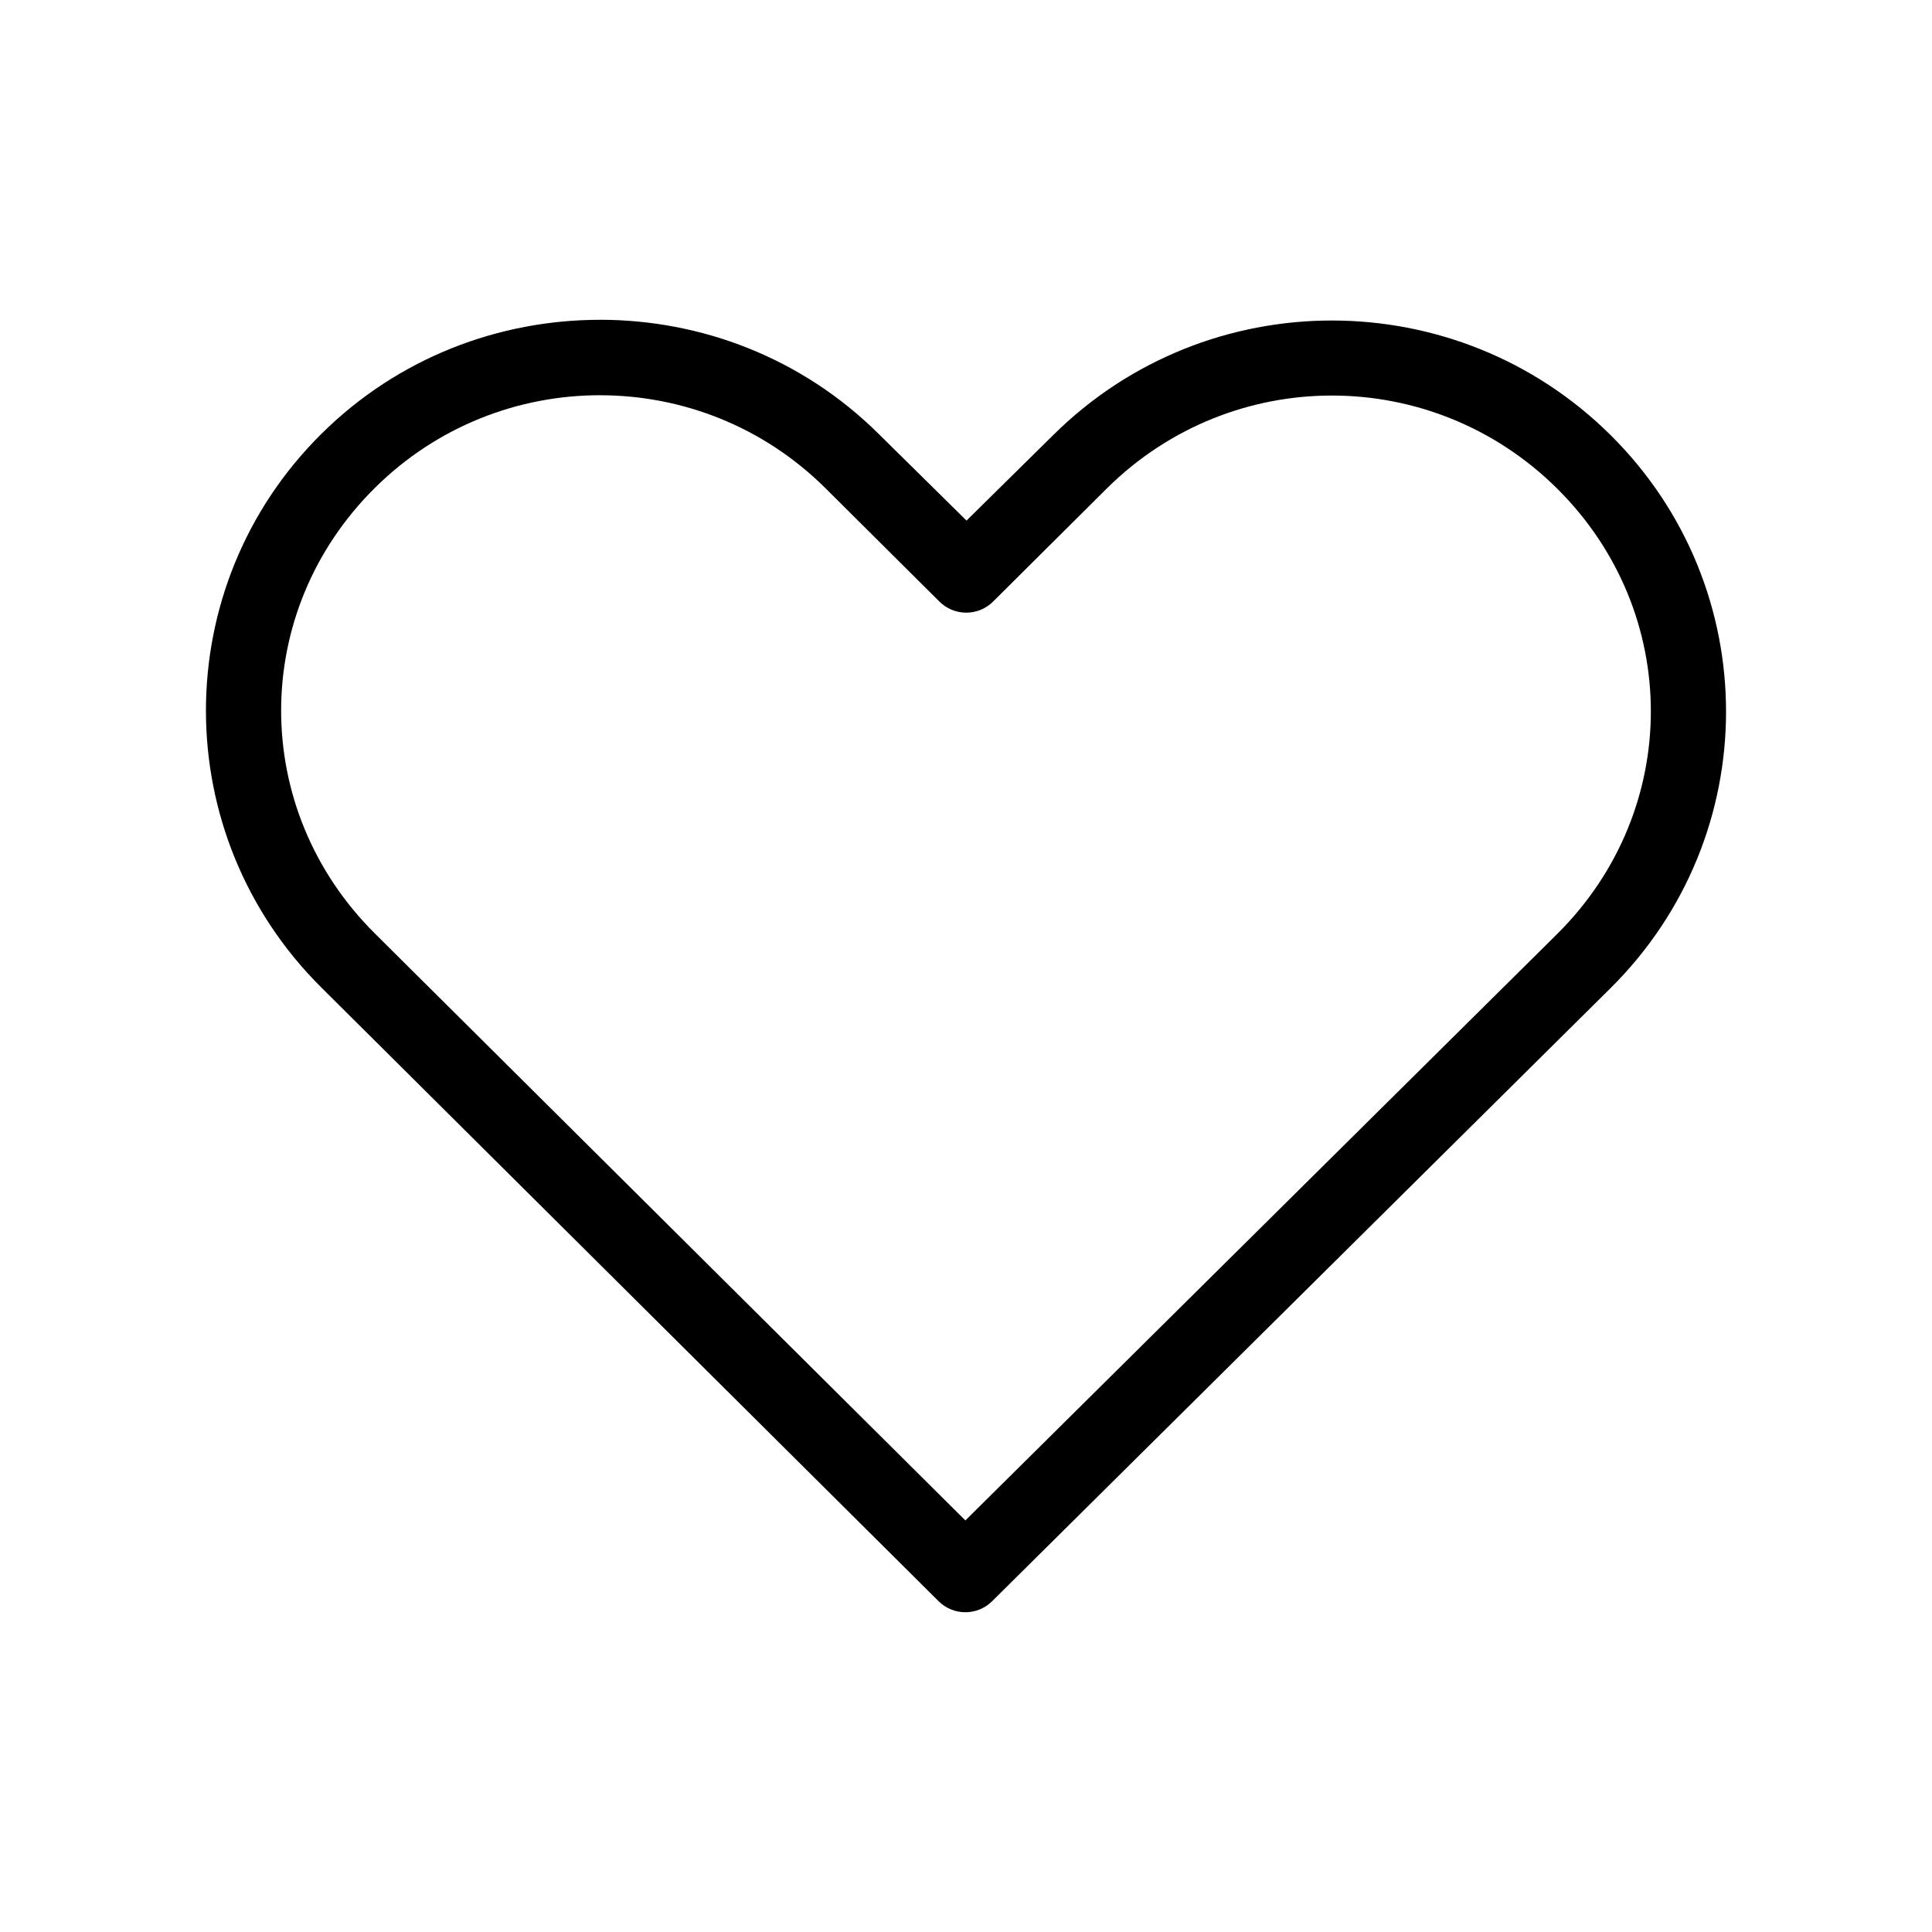
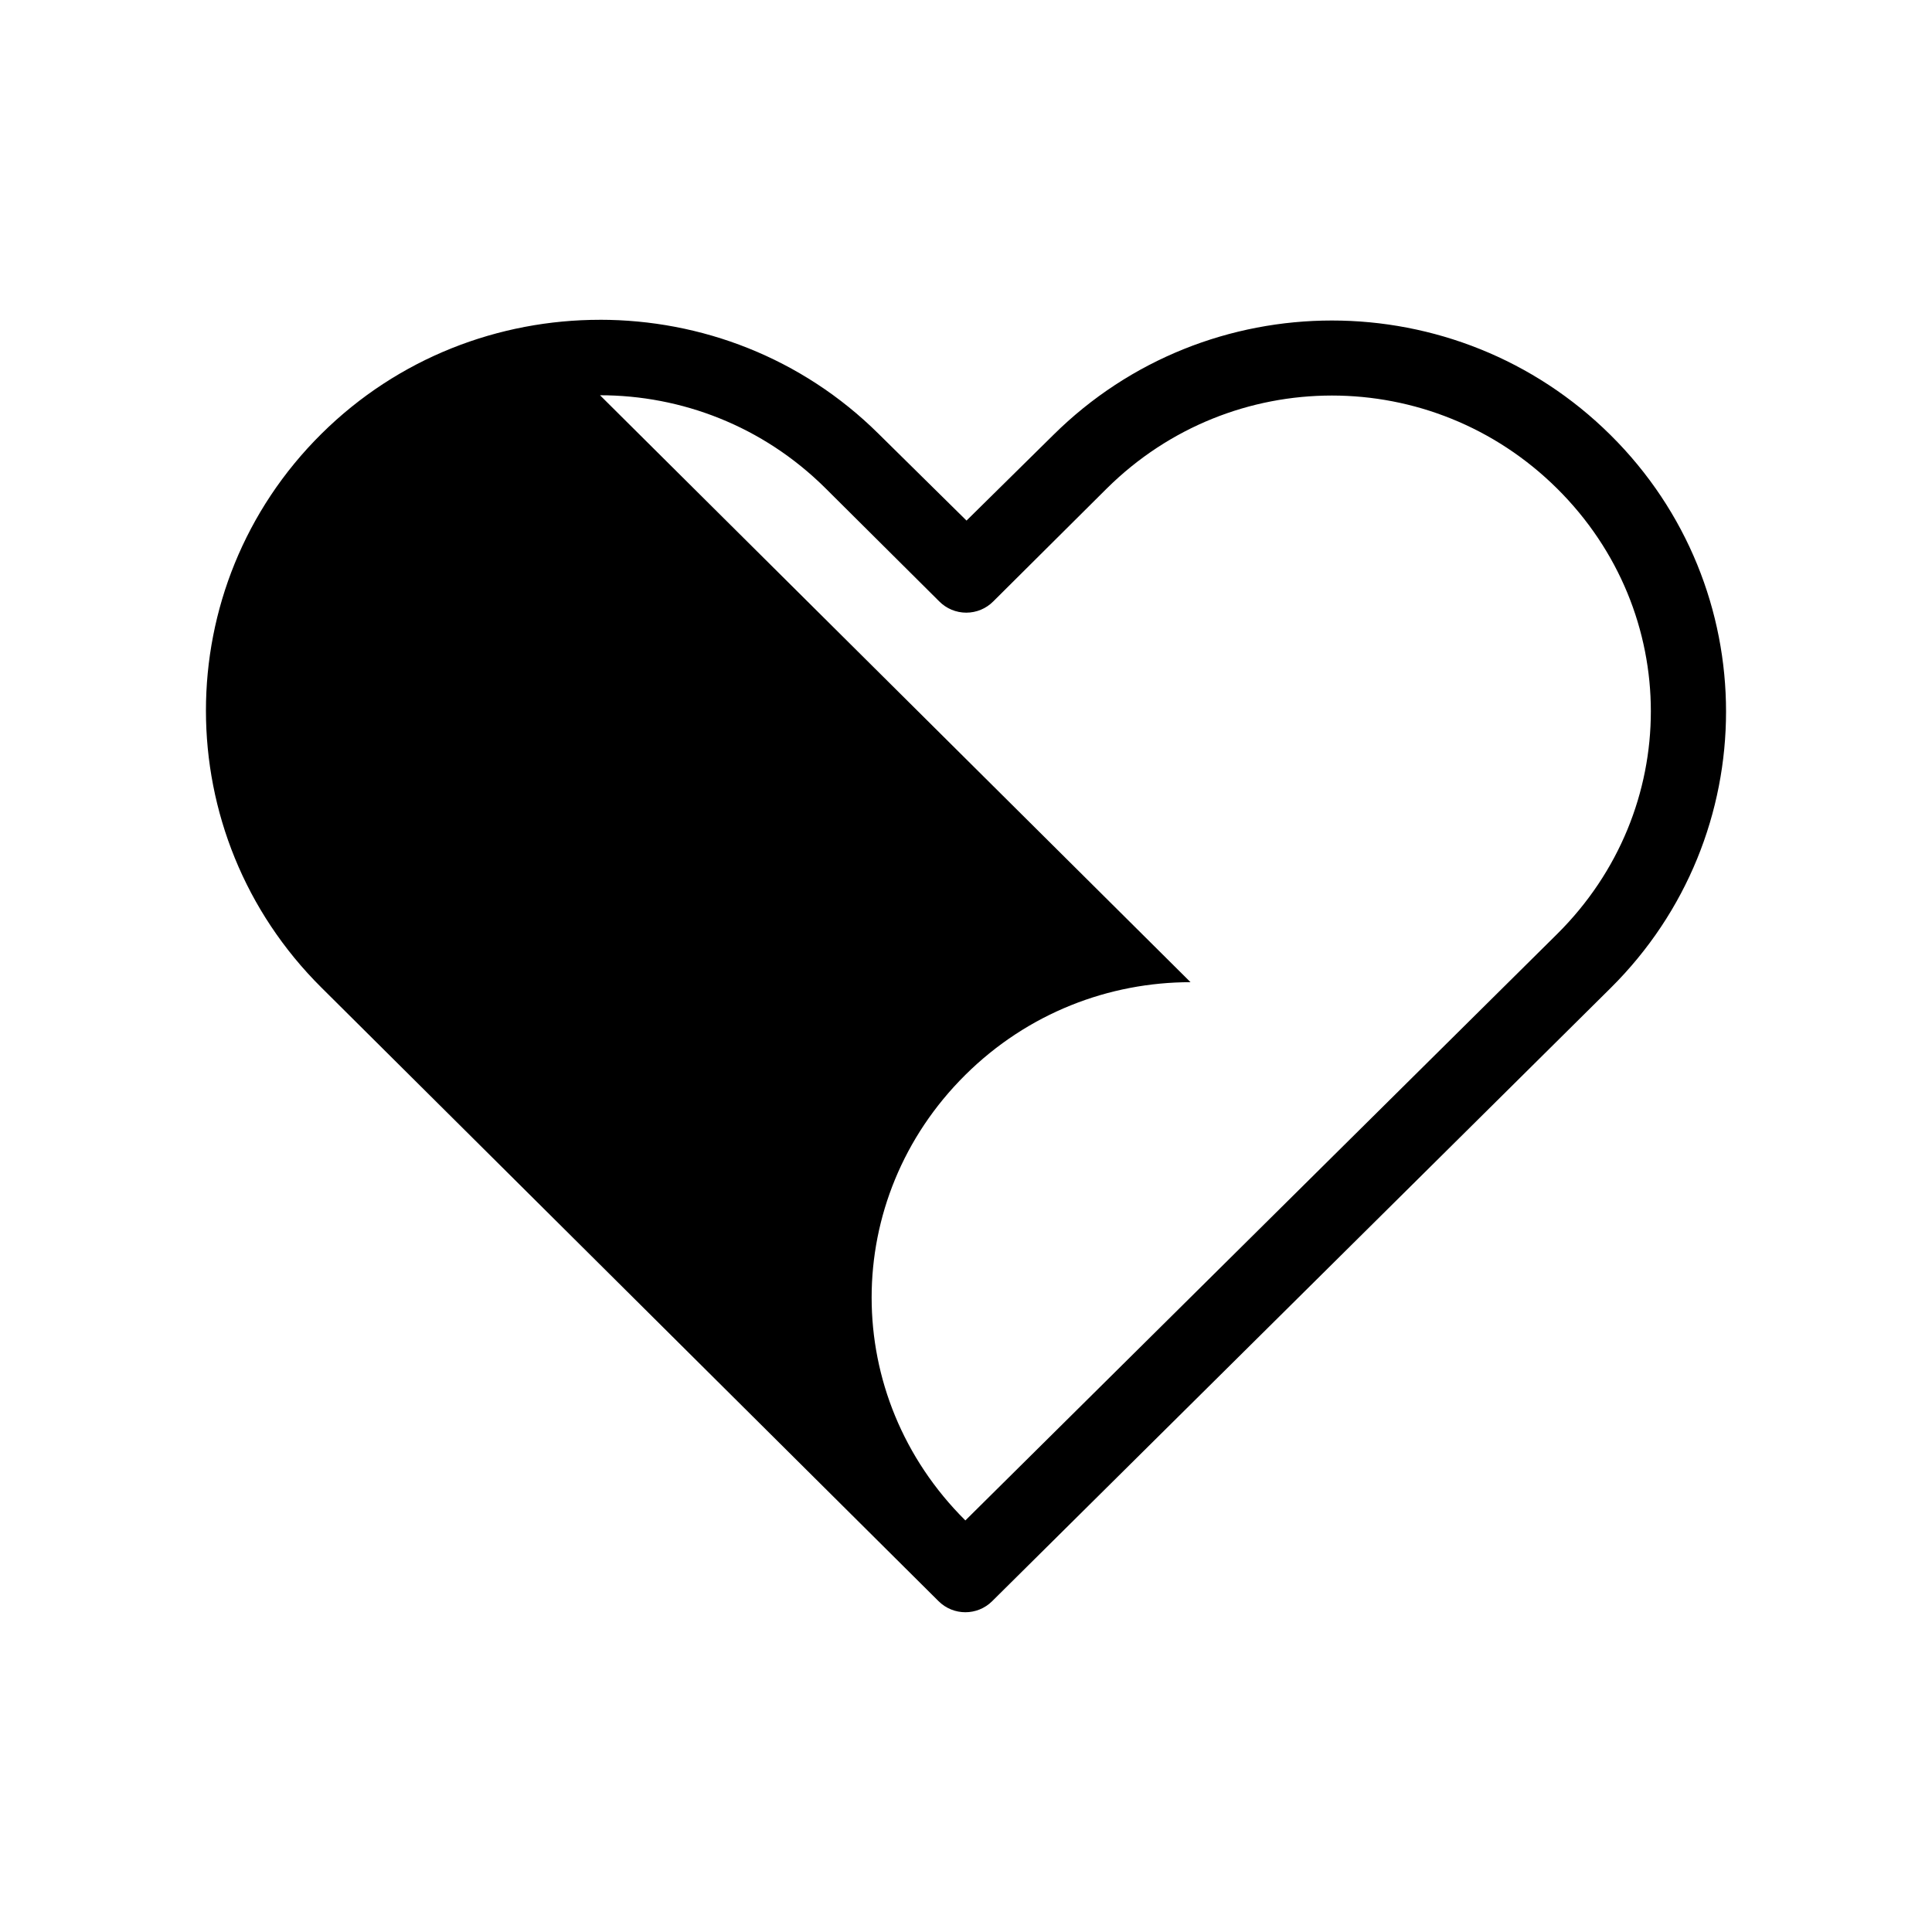
<svg xmlns="http://www.w3.org/2000/svg" fill="#000000" width="800px" height="800px" version="1.1" viewBox="144 144 512 512">
-   <path d="m303.01 228.75c-26.715 0-53.434 9.996-73.84 30.23-40.816 40.465-40.766 106.24 0 146.73l163.58 162.64-0.004-0.004c3.926 3.883 10.246 3.883 14.172 0 54.605-54.141 109.29-108.34 163.89-162.48 40.816-40.465 40.816-106.11 0-146.58-40.812-40.465-106.86-40.465-147.68 0l-22.988 22.672-23.301-22.984c-20.406-20.234-47.125-30.23-73.84-30.23zm0 19.996c21.539 0 43.102 8.137 59.672 24.562l30.23 30.07-0.004-0.004c1.891 1.914 4.473 2.988 7.16 2.988 2.691 0 5.273-1.074 7.164-2.988l30.07-29.914c33.133-32.852 86.207-32.852 119.34 0 33.133 32.852 33.133 85.23 0 118.08-52.234 51.789-104.57 103.61-156.81 155.39l-156.49-155.55c-33.109-32.891-33.133-85.23 0-118.08 16.566-16.426 38.129-24.562 59.672-24.562z" />
+   <path d="m303.01 228.75c-26.715 0-53.434 9.996-73.84 30.23-40.816 40.465-40.766 106.24 0 146.73l163.58 162.64-0.004-0.004c3.926 3.883 10.246 3.883 14.172 0 54.605-54.141 109.29-108.34 163.89-162.48 40.816-40.465 40.816-106.11 0-146.58-40.812-40.465-106.86-40.465-147.68 0l-22.988 22.672-23.301-22.984c-20.406-20.234-47.125-30.23-73.84-30.23zm0 19.996c21.539 0 43.102 8.137 59.672 24.562l30.23 30.07-0.004-0.004c1.891 1.914 4.473 2.988 7.16 2.988 2.691 0 5.273-1.074 7.164-2.988l30.07-29.914c33.133-32.852 86.207-32.852 119.34 0 33.133 32.852 33.133 85.23 0 118.08-52.234 51.789-104.57 103.61-156.81 155.39c-33.109-32.891-33.133-85.23 0-118.08 16.566-16.426 38.129-24.562 59.672-24.562z" />
</svg>